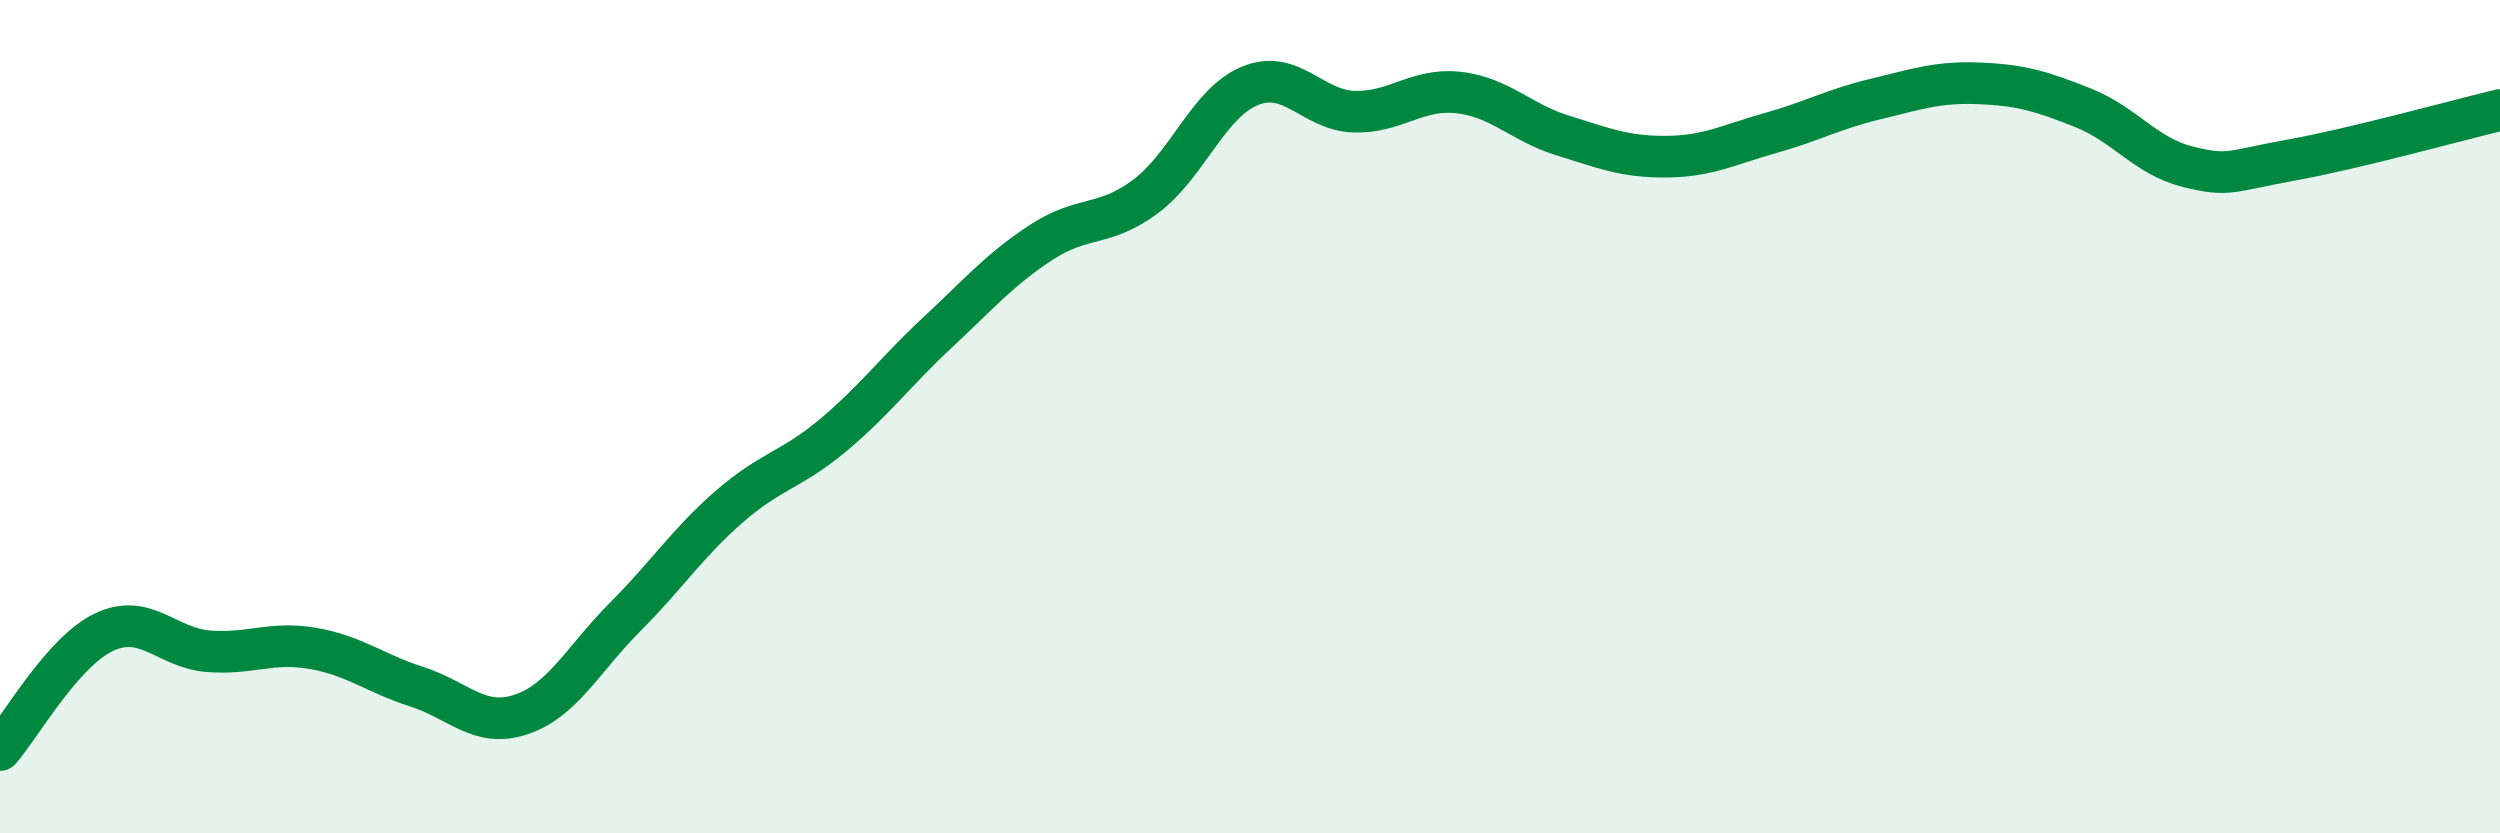
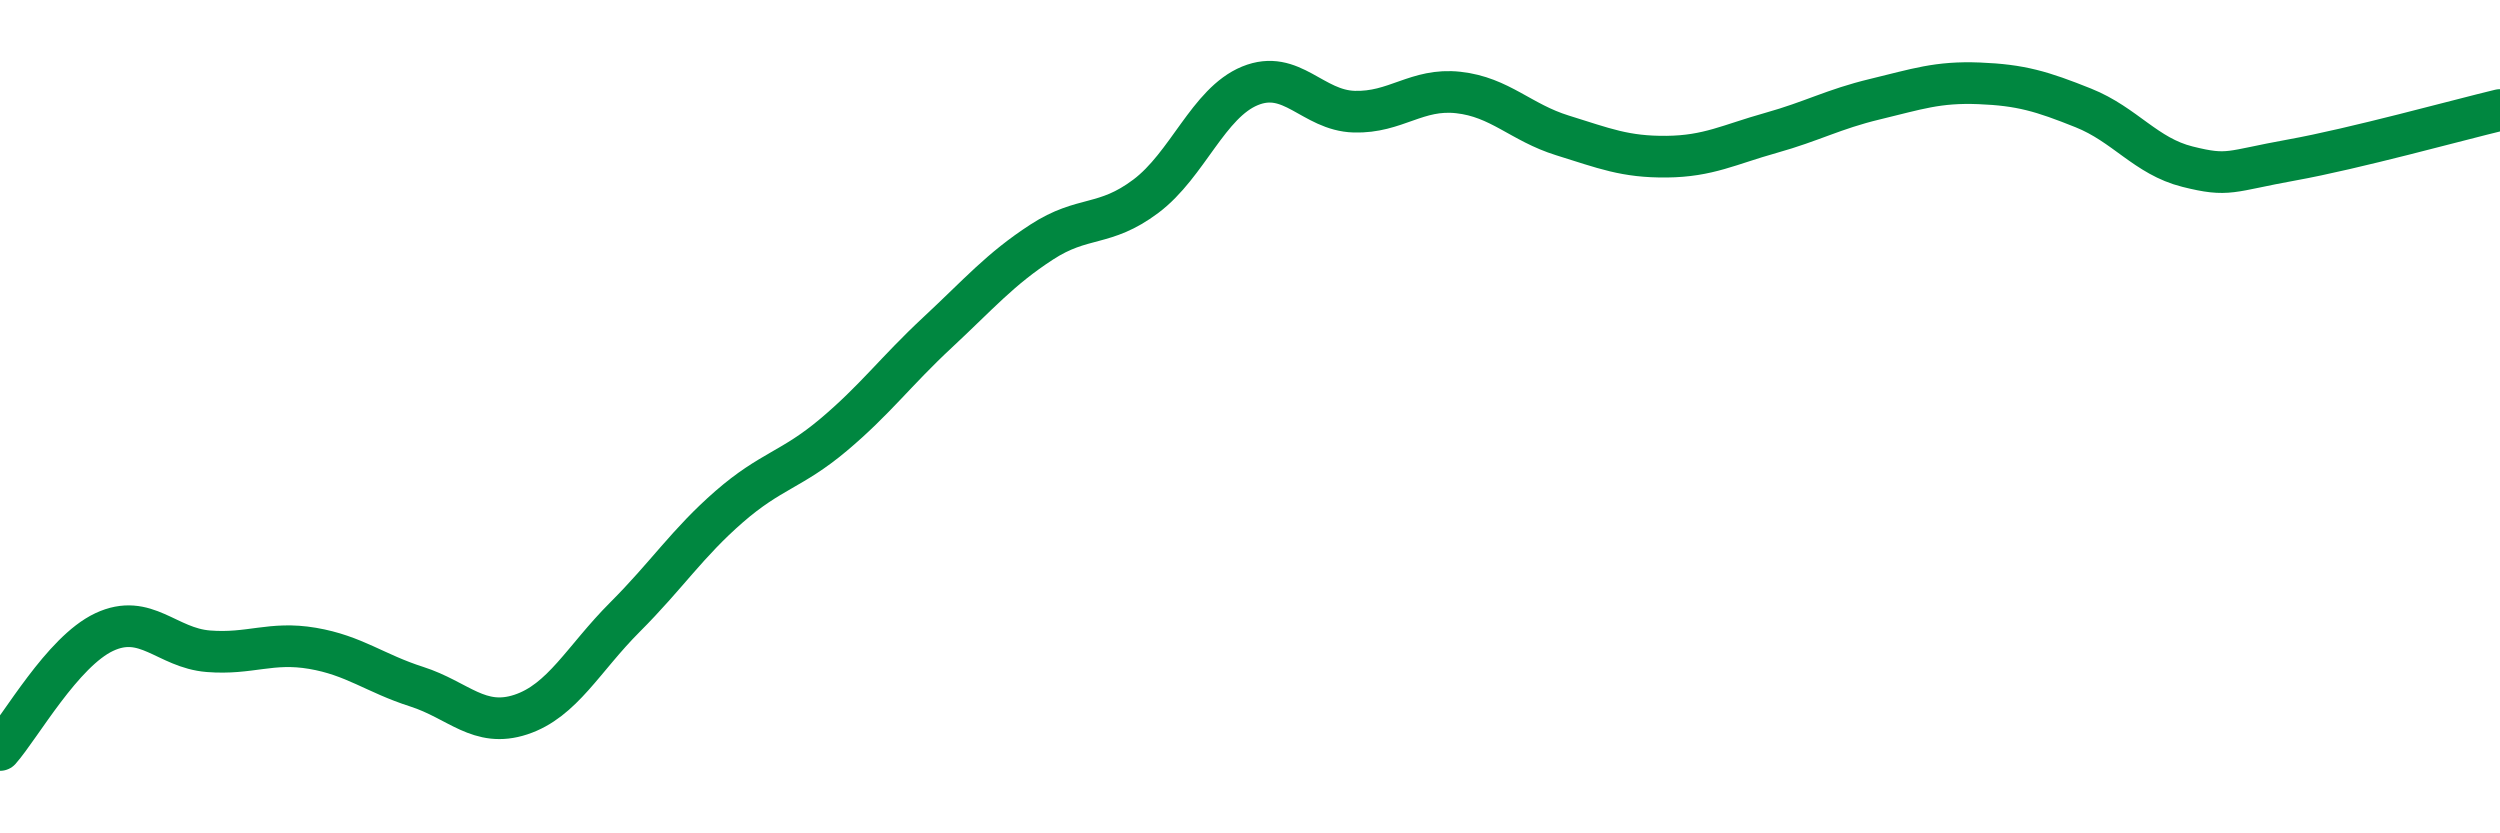
<svg xmlns="http://www.w3.org/2000/svg" width="60" height="20" viewBox="0 0 60 20">
-   <path d="M 0,18 C 0.5,17.43 1.5,15.64 2.5,15.17 C 3.5,14.7 4,15.55 5,15.63 C 6,15.71 6.5,15.39 7.5,15.56 C 8.5,15.73 9,16.16 10,16.48 C 11,16.8 11.5,17.48 12.5,17.15 C 13.5,16.82 14,15.81 15,14.81 C 16,13.81 16.5,13.03 17.5,12.16 C 18.5,11.29 19,11.28 20,10.44 C 21,9.6 21.5,8.91 22.5,7.98 C 23.5,7.05 24,6.46 25,5.81 C 26,5.16 26.5,5.46 27.5,4.71 C 28.5,3.96 29,2.47 30,2.06 C 31,1.65 31.5,2.65 32.5,2.68 C 33.5,2.71 34,2.11 35,2.22 C 36,2.33 36.5,2.94 37.5,3.25 C 38.5,3.56 39,3.77 40,3.76 C 41,3.75 41.5,3.47 42.5,3.19 C 43.5,2.91 44,2.62 45,2.38 C 46,2.14 46.5,1.96 47.5,2 C 48.5,2.04 49,2.19 50,2.59 C 51,2.99 51.5,3.75 52.5,4 C 53.5,4.25 53.5,4.11 55,3.84 C 56.5,3.57 59,2.88 60,2.64L60 20L0 20Z" fill="#008740" opacity="0.1" stroke-linecap="round" stroke-linejoin="round" />
  <path d="M 0,18 C 0.5,17.43 1.5,15.64 2.5,15.17 C 3.5,14.7 4,15.55 5,15.63 C 6,15.71 6.5,15.39 7.5,15.56 C 8.5,15.73 9,16.16 10,16.48 C 11,16.8 11.5,17.48 12.5,17.15 C 13.5,16.82 14,15.81 15,14.81 C 16,13.81 16.5,13.03 17.5,12.16 C 18.5,11.29 19,11.28 20,10.44 C 21,9.6 21.5,8.91 22.5,7.98 C 23.5,7.05 24,6.46 25,5.81 C 26,5.16 26.5,5.46 27.5,4.71 C 28.5,3.96 29,2.47 30,2.06 C 31,1.65 31.5,2.65 32.5,2.68 C 33.5,2.71 34,2.11 35,2.22 C 36,2.33 36.5,2.94 37.5,3.25 C 38.5,3.56 39,3.77 40,3.76 C 41,3.75 41.5,3.47 42.5,3.19 C 43.5,2.91 44,2.62 45,2.38 C 46,2.14 46.5,1.96 47.5,2 C 48.5,2.04 49,2.19 50,2.59 C 51,2.99 51.5,3.75 52.5,4 C 53.5,4.25 53.5,4.11 55,3.84 C 56.5,3.57 59,2.88 60,2.64" stroke="#008740" stroke-width="1" fill="none" stroke-linecap="round" stroke-linejoin="round" />
</svg>